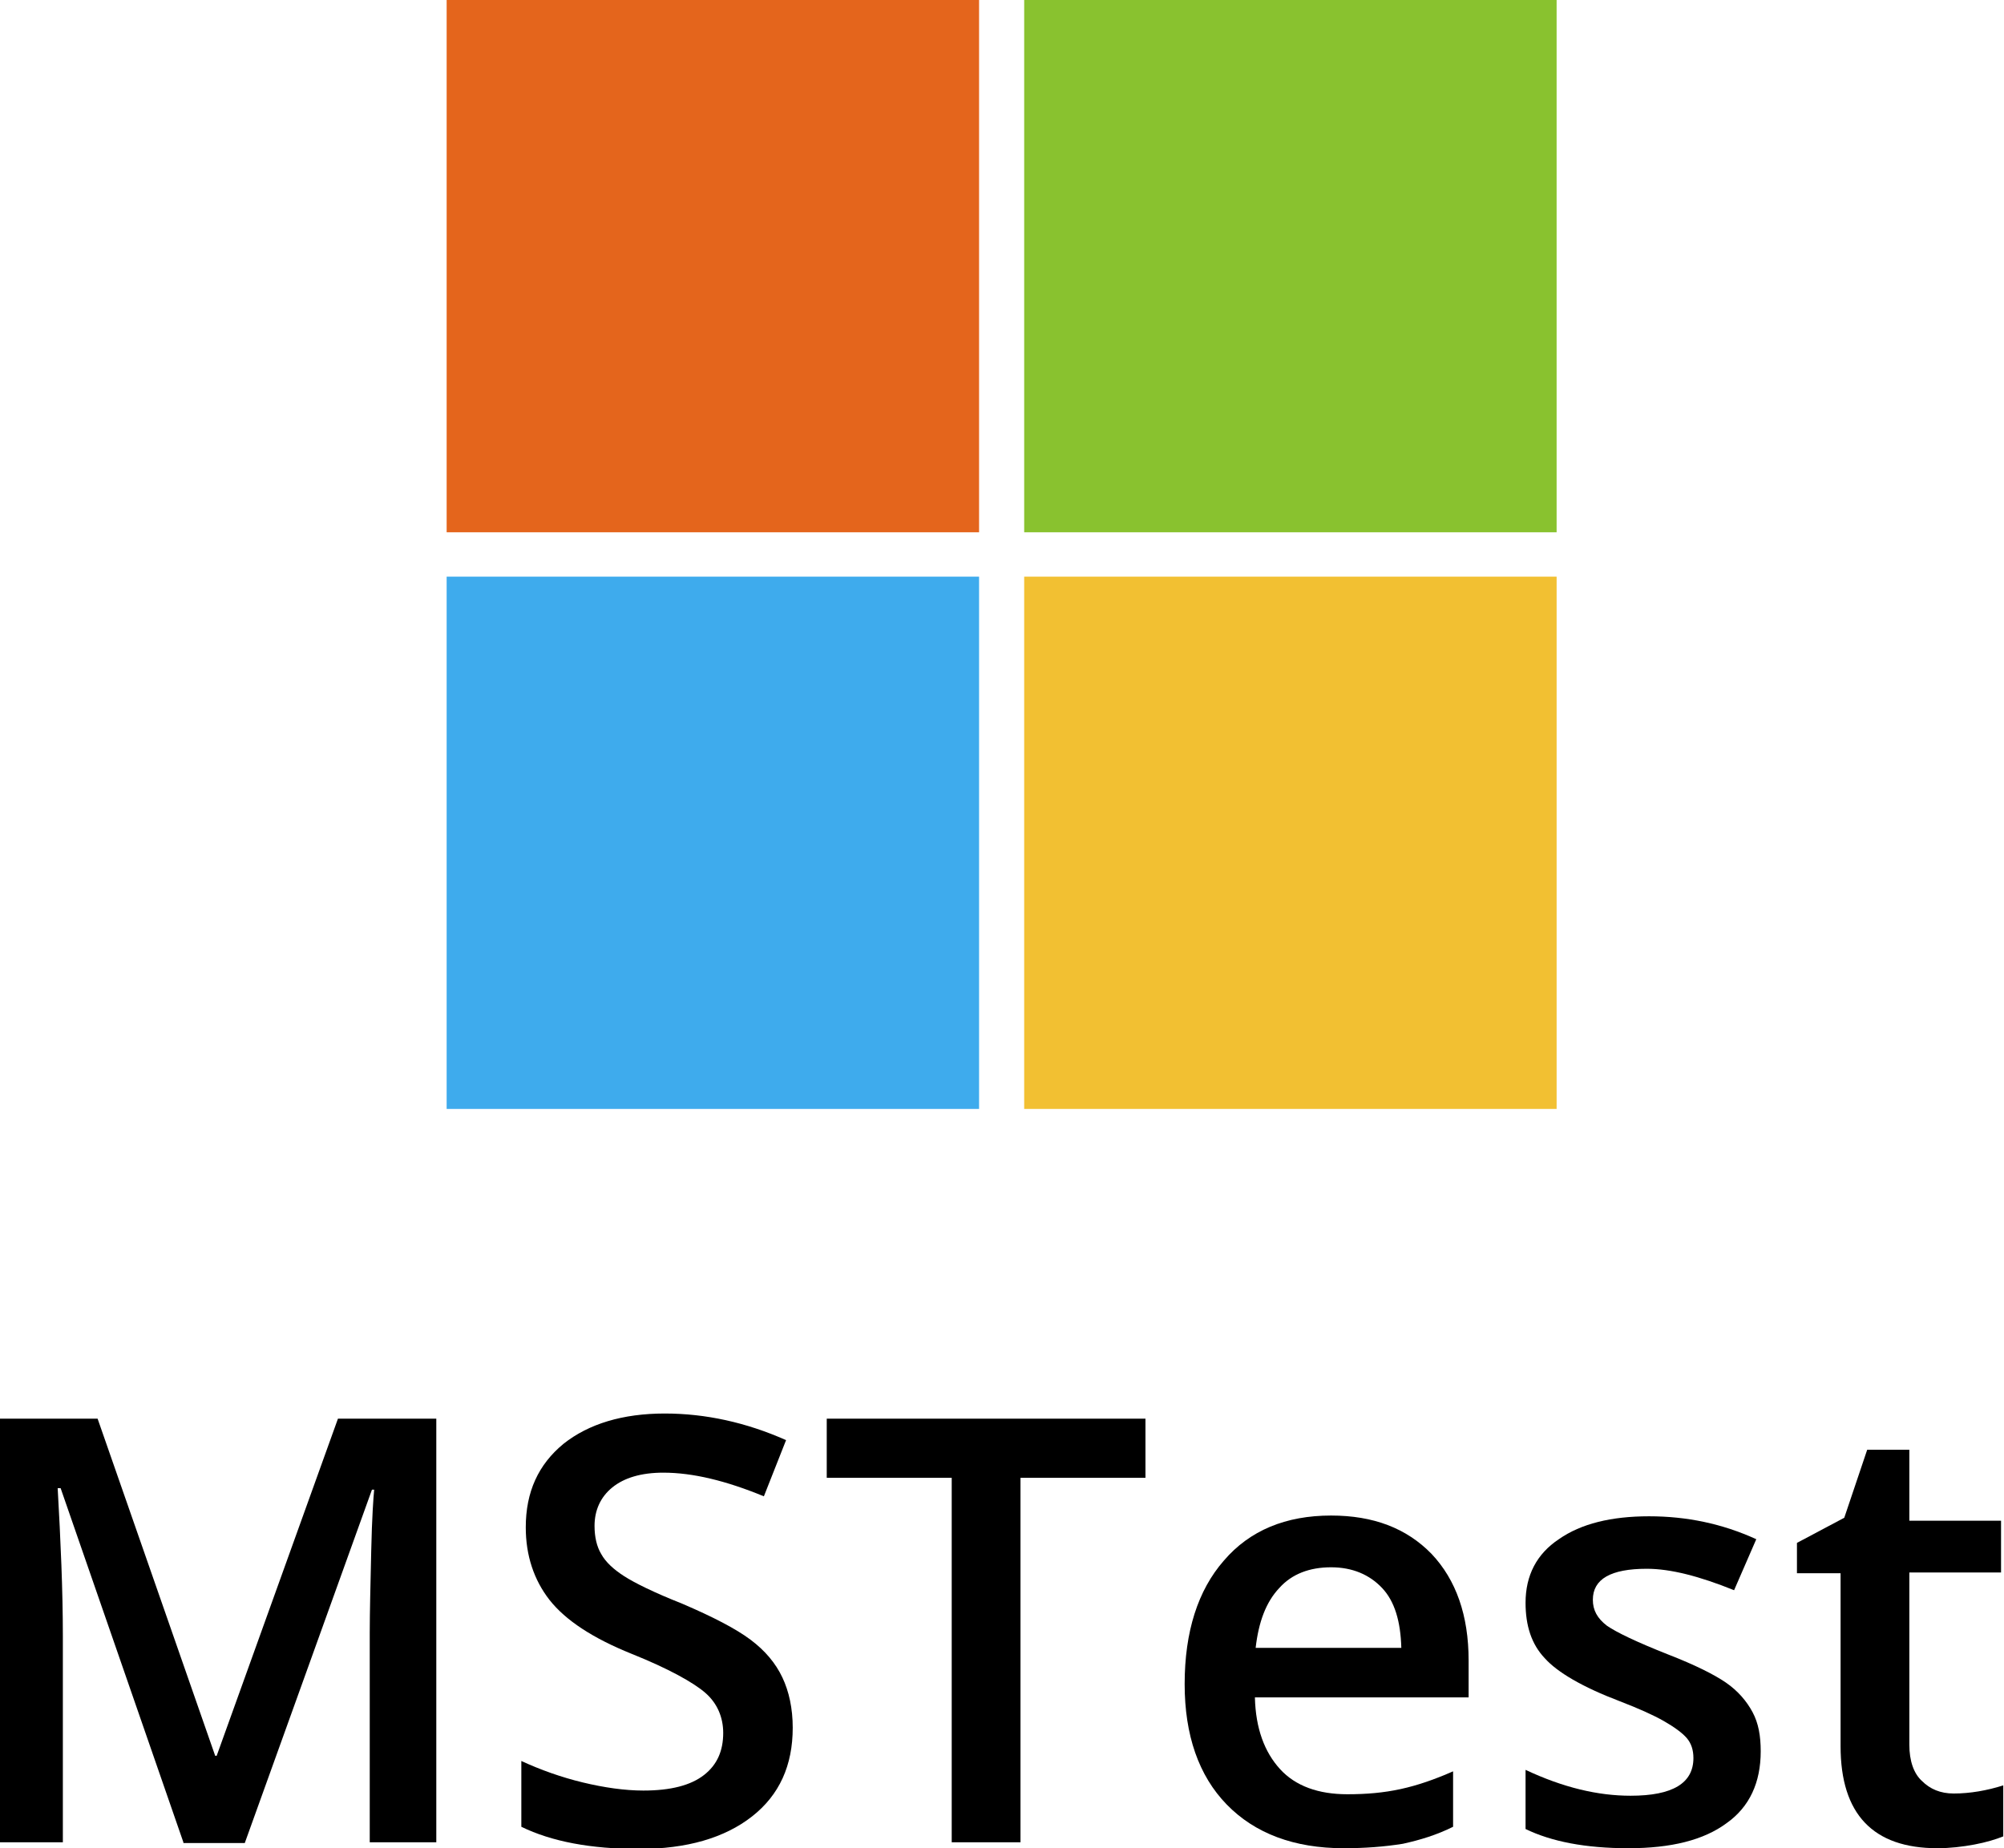
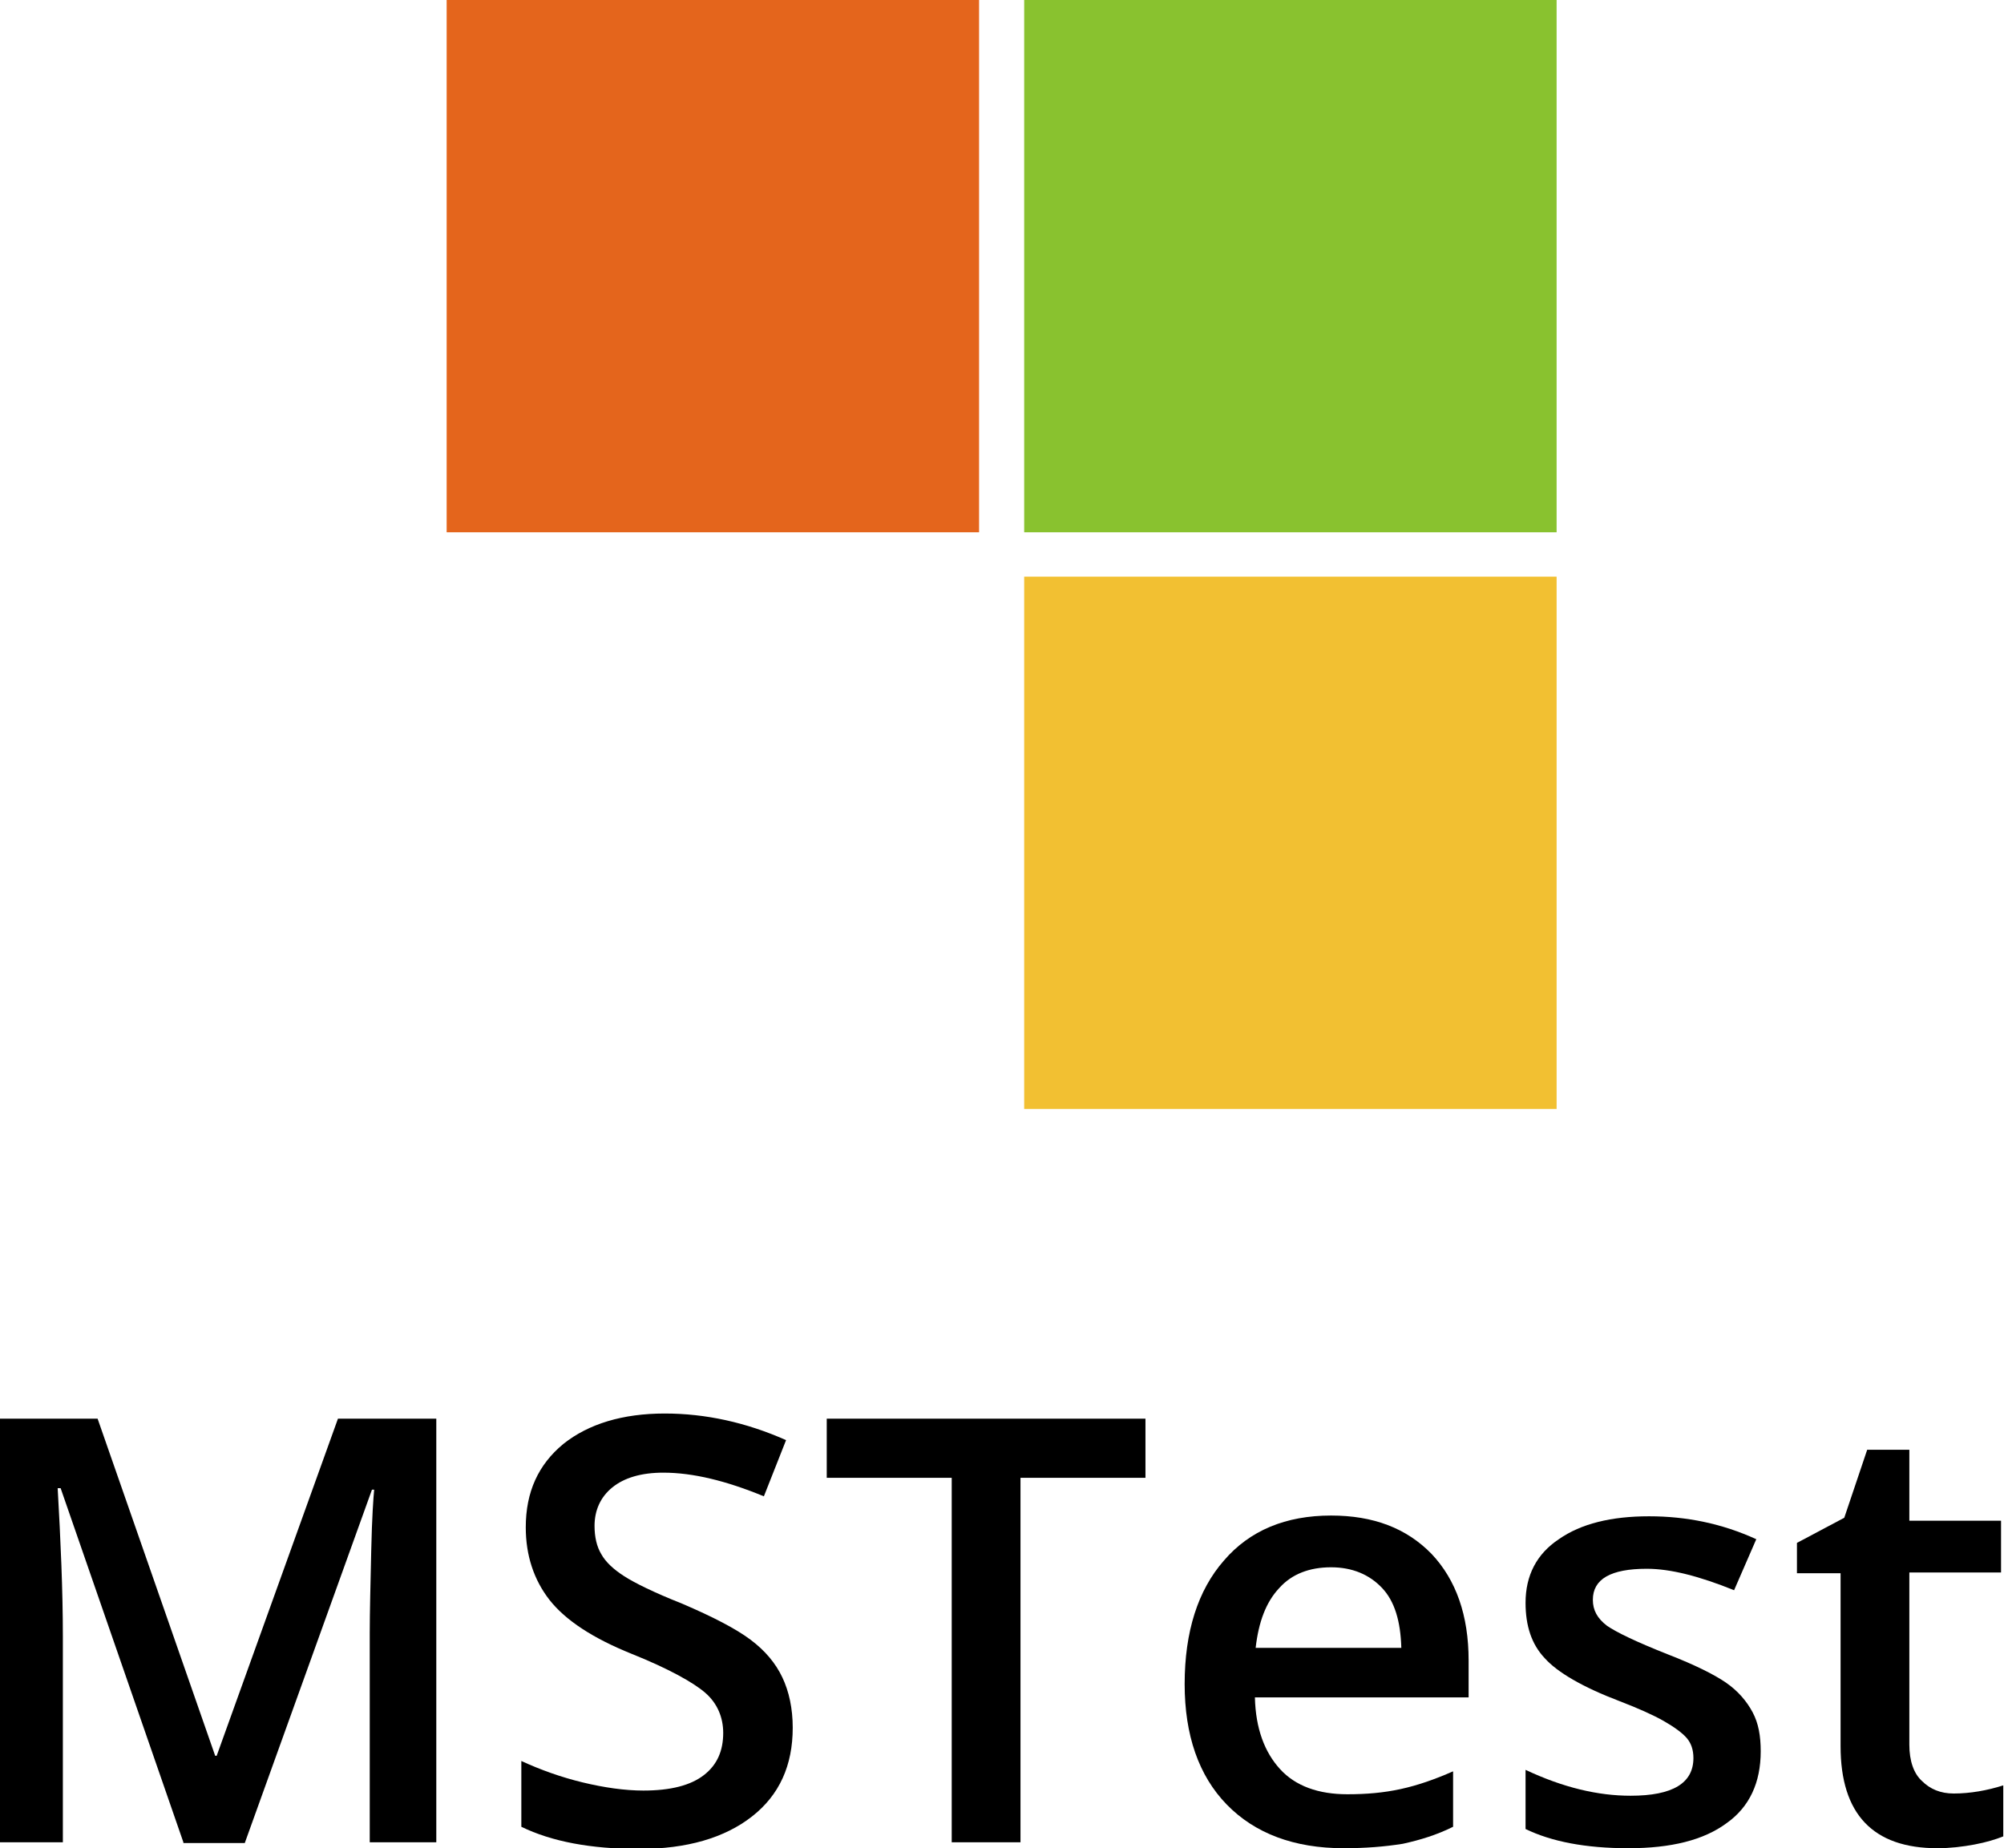
<svg xmlns="http://www.w3.org/2000/svg" version="1.1" id="Layer_1" x="0px" y="0px" viewBox="0 0 271 250" style="enable-background:new 0 0 271 250;" xml:space="preserve">
  <style type="text/css">
	.st0{fill:#E4651C;}
	.st1{fill:#89C22F;}
	.st2{fill:#3EABED;}
	.st3{fill:#F2C032;}
</style>
  <g>
    <g>
      <rect x="60.4" class="st0" width="72" height="72" />
      <rect x="138.5" class="st1" width="72" height="72" />
-       <rect x="60.4" y="78" class="st2" width="72" height="72" />
      <rect x="138.5" y="78" class="st3" width="72" height="72" />
    </g>
    <g>
      <path d="M24.8,249.2L8.2,201.3H7.8c0.4,7.1,0.7,13.8,0.7,20v27.9H0v-57.3h13.2l15.9,45.6h0.2l16.4-45.6H59v57.3h-9v-28.3    c0-2.8,0.1-6.6,0.2-11.1c0.1-4.6,0.3-7.3,0.4-8.3h-0.3l-17.2,47.8H24.8z" />
      <path d="M107.2,233.7c0,5.1-1.8,9.1-5.5,12c-3.7,2.9-8.8,4.4-15.3,4.4s-11.8-1-15.9-3v-8.9c2.6,1.2,5.4,2.2,8.3,2.9    c2.9,0.7,5.7,1.1,8.2,1.1c3.7,0,6.4-0.7,8.2-2.1c1.8-1.4,2.6-3.3,2.6-5.7c0-2.1-0.8-4-2.4-5.4s-5-3.3-10-5.3    c-5.2-2.1-8.9-4.5-11.1-7.3c-2.1-2.7-3.2-6-3.2-9.8c0-4.8,1.7-8.5,5.1-11.3c3.4-2.7,8-4.1,13.7-4.1c5.5,0,11,1.2,16.4,3.6l-3,7.6    c-5.1-2.1-9.6-3.2-13.6-3.2c-3,0-5.3,0.7-6.9,2s-2.4,3.1-2.4,5.2c0,1.5,0.3,2.8,0.9,3.8c0.6,1.1,1.7,2.1,3.1,3    c1.4,0.9,4,2.2,7.8,3.7c4.2,1.8,7.3,3.4,9.3,4.9c2,1.5,3.4,3.2,4.3,5.1S107.2,231.1,107.2,233.7z" />
      <path d="M138.1,249.2h-9.4v-49.3h-16.9v-8h43.1v8h-16.9V249.2z" />
      <path d="M181.7,250c-6.7,0-12-2-15.8-5.9s-5.7-9.4-5.7-16.3c0-7.1,1.8-12.7,5.3-16.7c3.5-4.1,8.4-6.1,14.5-6.1    c5.7,0,10.2,1.7,13.6,5.2c3.3,3.5,5,8.3,5,14.4v5h-28.9c0.1,4.2,1.3,7.4,3.4,9.7c2.1,2.3,5.2,3.4,9.1,3.4c2.6,0,4.9-0.2,7.2-0.7    s4.6-1.3,7.1-2.4v7.5c-2.2,1.1-4.5,1.8-6.8,2.3C187.2,249.8,184.6,250,181.7,250z M180,212c-2.9,0-5.3,0.9-7,2.8    c-1.8,1.9-2.8,4.6-3.2,8.1h19.7c-0.1-3.6-0.9-6.3-2.6-8.1C185.2,213,182.9,212,180,212z" />
      <path d="M238.1,236.9c0,4.2-1.5,7.5-4.6,9.7c-3.1,2.3-7.5,3.4-13.3,3.4c-5.8,0-10.4-0.9-13.9-2.6v-8c5.1,2.4,9.8,3.5,14.2,3.5    c5.7,0,8.5-1.7,8.5-5.1c0-1.1-0.3-2-0.9-2.7s-1.7-1.5-3.1-2.3c-1.4-0.8-3.4-1.7-6-2.7c-5-1.9-8.4-3.9-10.1-5.8    c-1.8-1.9-2.6-4.4-2.6-7.5c0-3.7,1.5-6.6,4.5-8.6c3-2.1,7.1-3.1,12.2-3.1c5.1,0,9.9,1,14.5,3.1l-3,6.9c-4.7-1.9-8.6-2.9-11.8-2.9    c-4.9,0-7.3,1.4-7.3,4.2c0,1.4,0.6,2.5,1.9,3.5c1.3,0.9,4,2.2,8.3,3.9c3.6,1.4,6.2,2.7,7.8,3.8s2.8,2.5,3.6,4    S238.1,234.8,238.1,236.9z" />
      <path d="M264.2,242.6c2.2,0,4.5-0.4,6.7-1.1v6.9c-1,0.4-2.3,0.8-3.9,1.1c-1.6,0.3-3.3,0.5-5,0.5c-8.7,0-13.1-4.6-13.1-13.8v-23.4    H243v-4.1l6.4-3.4l3.1-9.2h5.7v9.6h12.4v7h-12.4V236c0,2.2,0.6,3.9,1.7,4.9C261,242,262.4,242.6,264.2,242.6z" />
    </g>
  </g>
</svg>